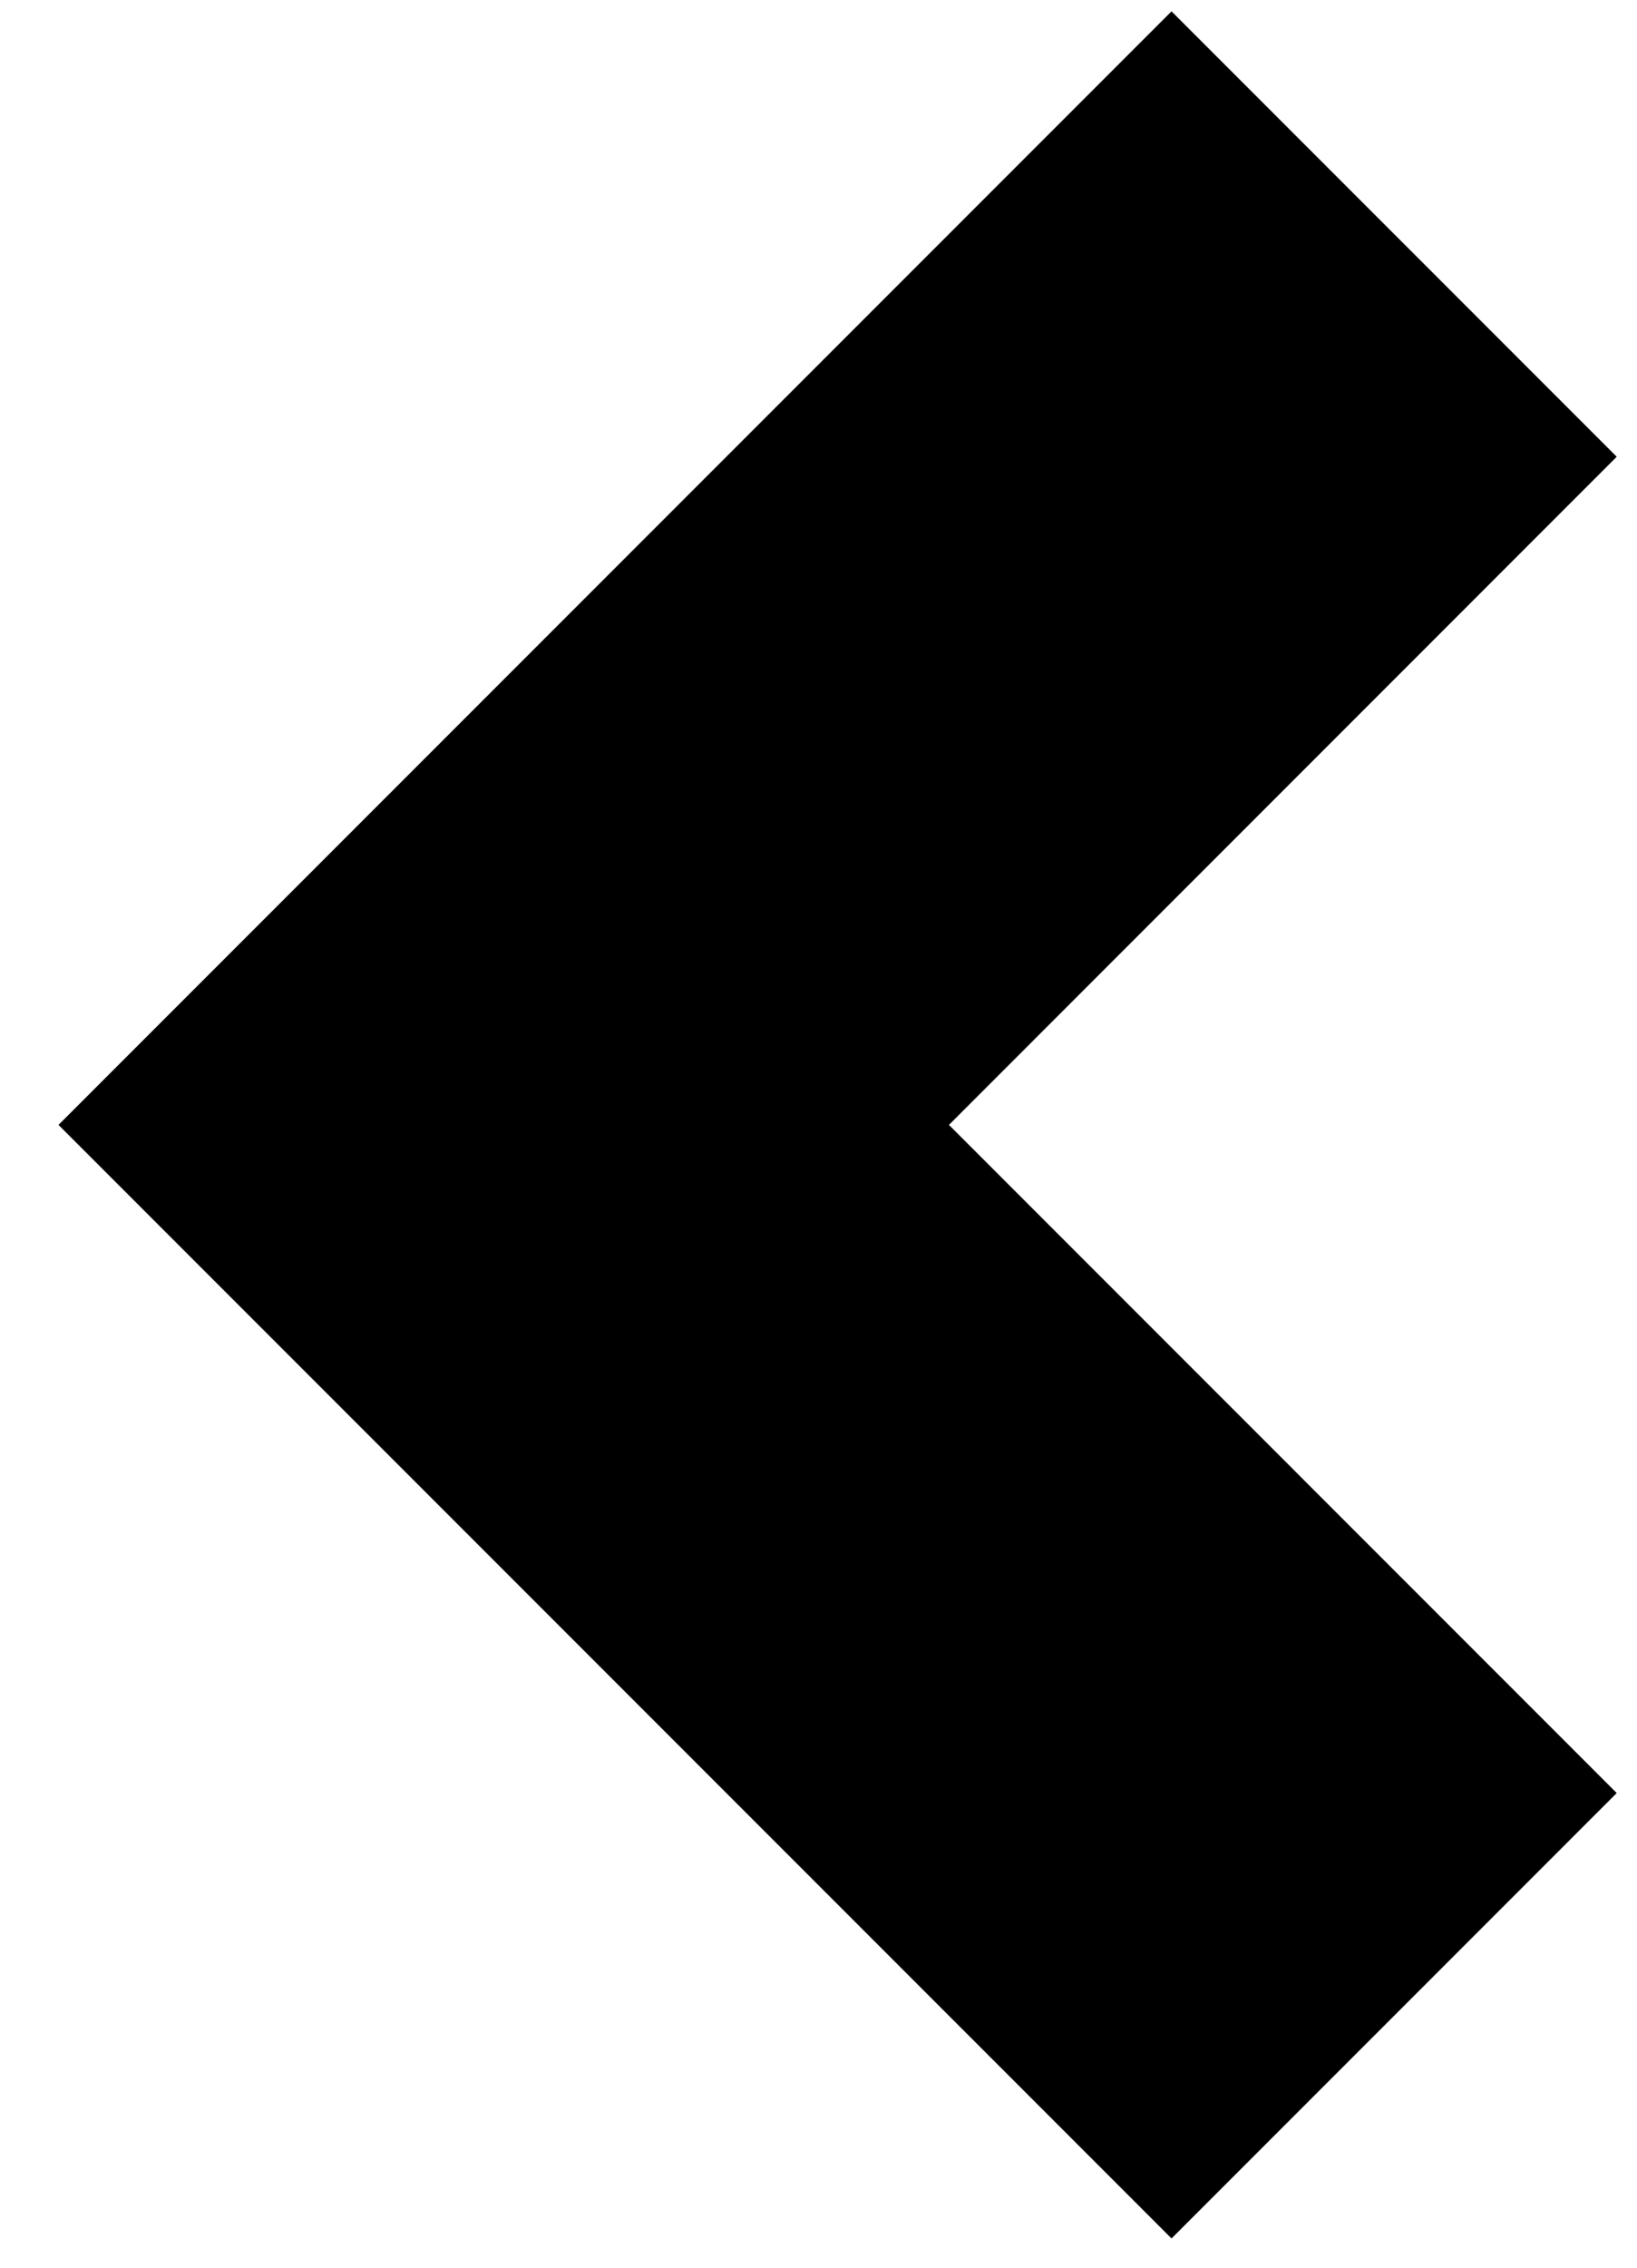
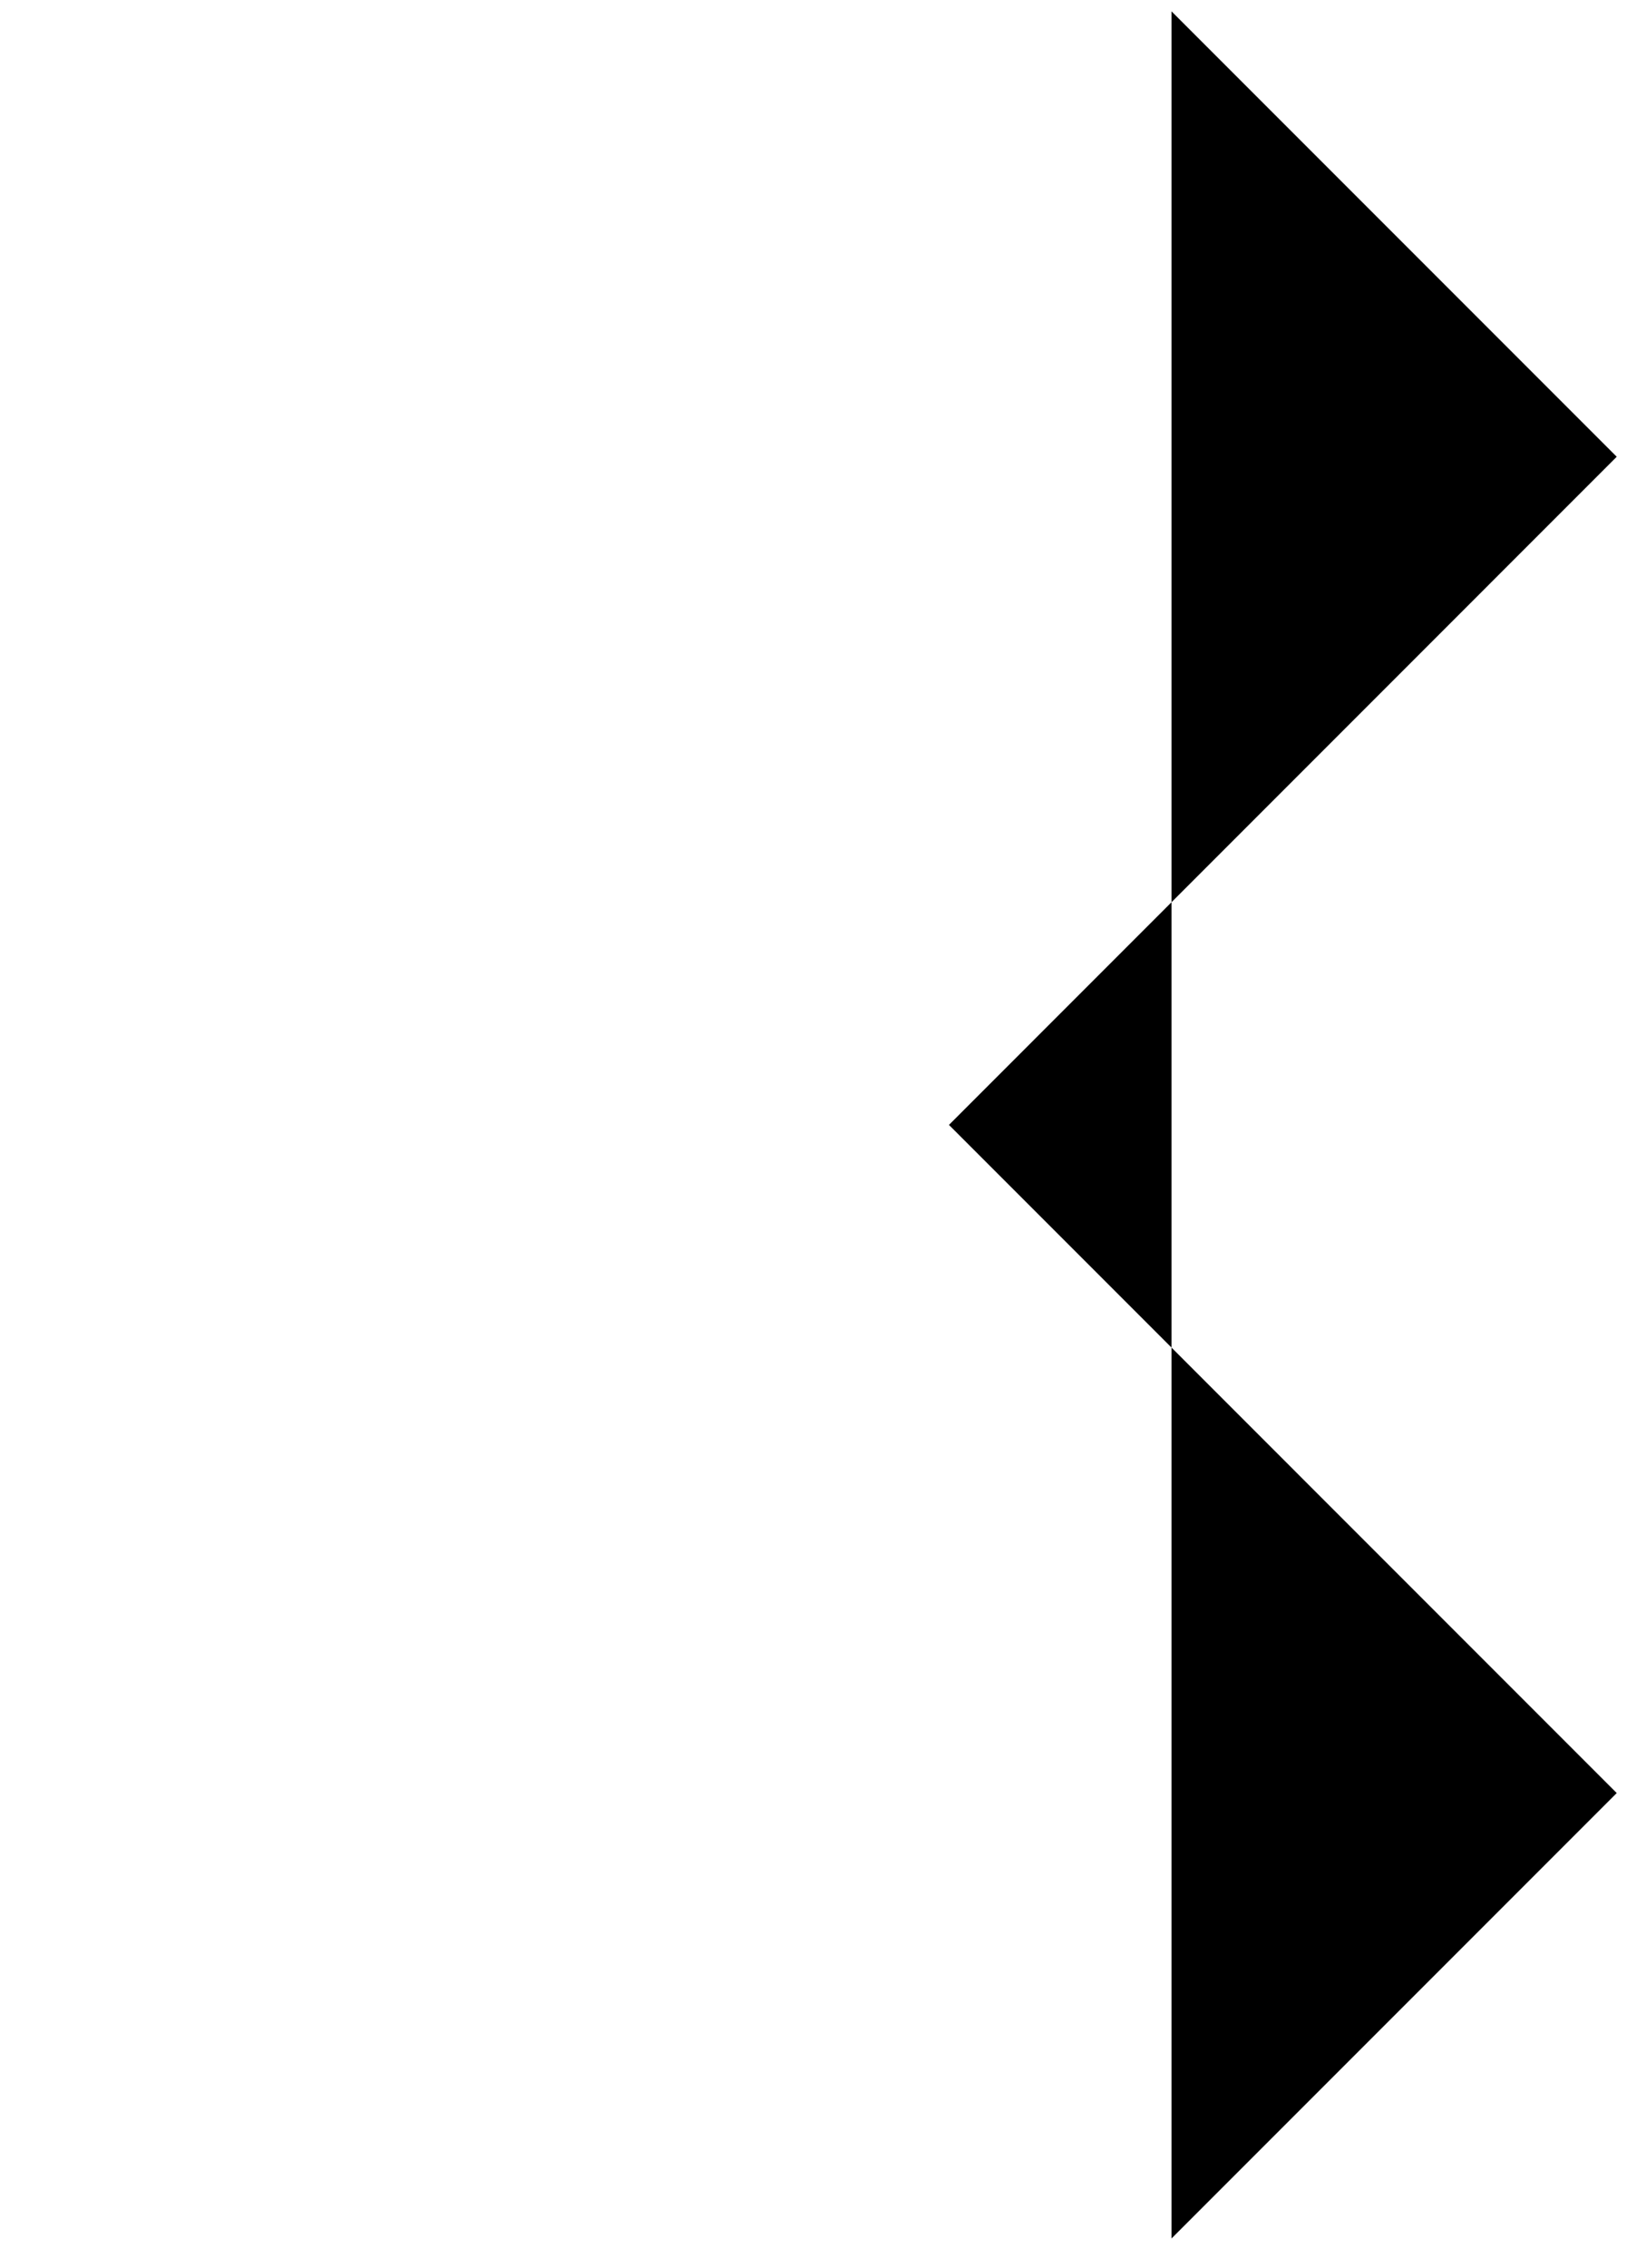
<svg xmlns="http://www.w3.org/2000/svg" width="26" height="36" viewBox="0 0 26 36" fill="none">
-   <path fill-rule="evenodd" clip-rule="evenodd" d="M15.072 17.858L25.678 28.465L18.607 35.536L0.929 17.858L18.607 0.18L25.678 7.251L15.072 17.858Z" fill="black" />
+   <path fill-rule="evenodd" clip-rule="evenodd" d="M15.072 17.858L25.678 28.465L18.607 35.536L18.607 0.18L25.678 7.251L15.072 17.858Z" fill="black" />
</svg>